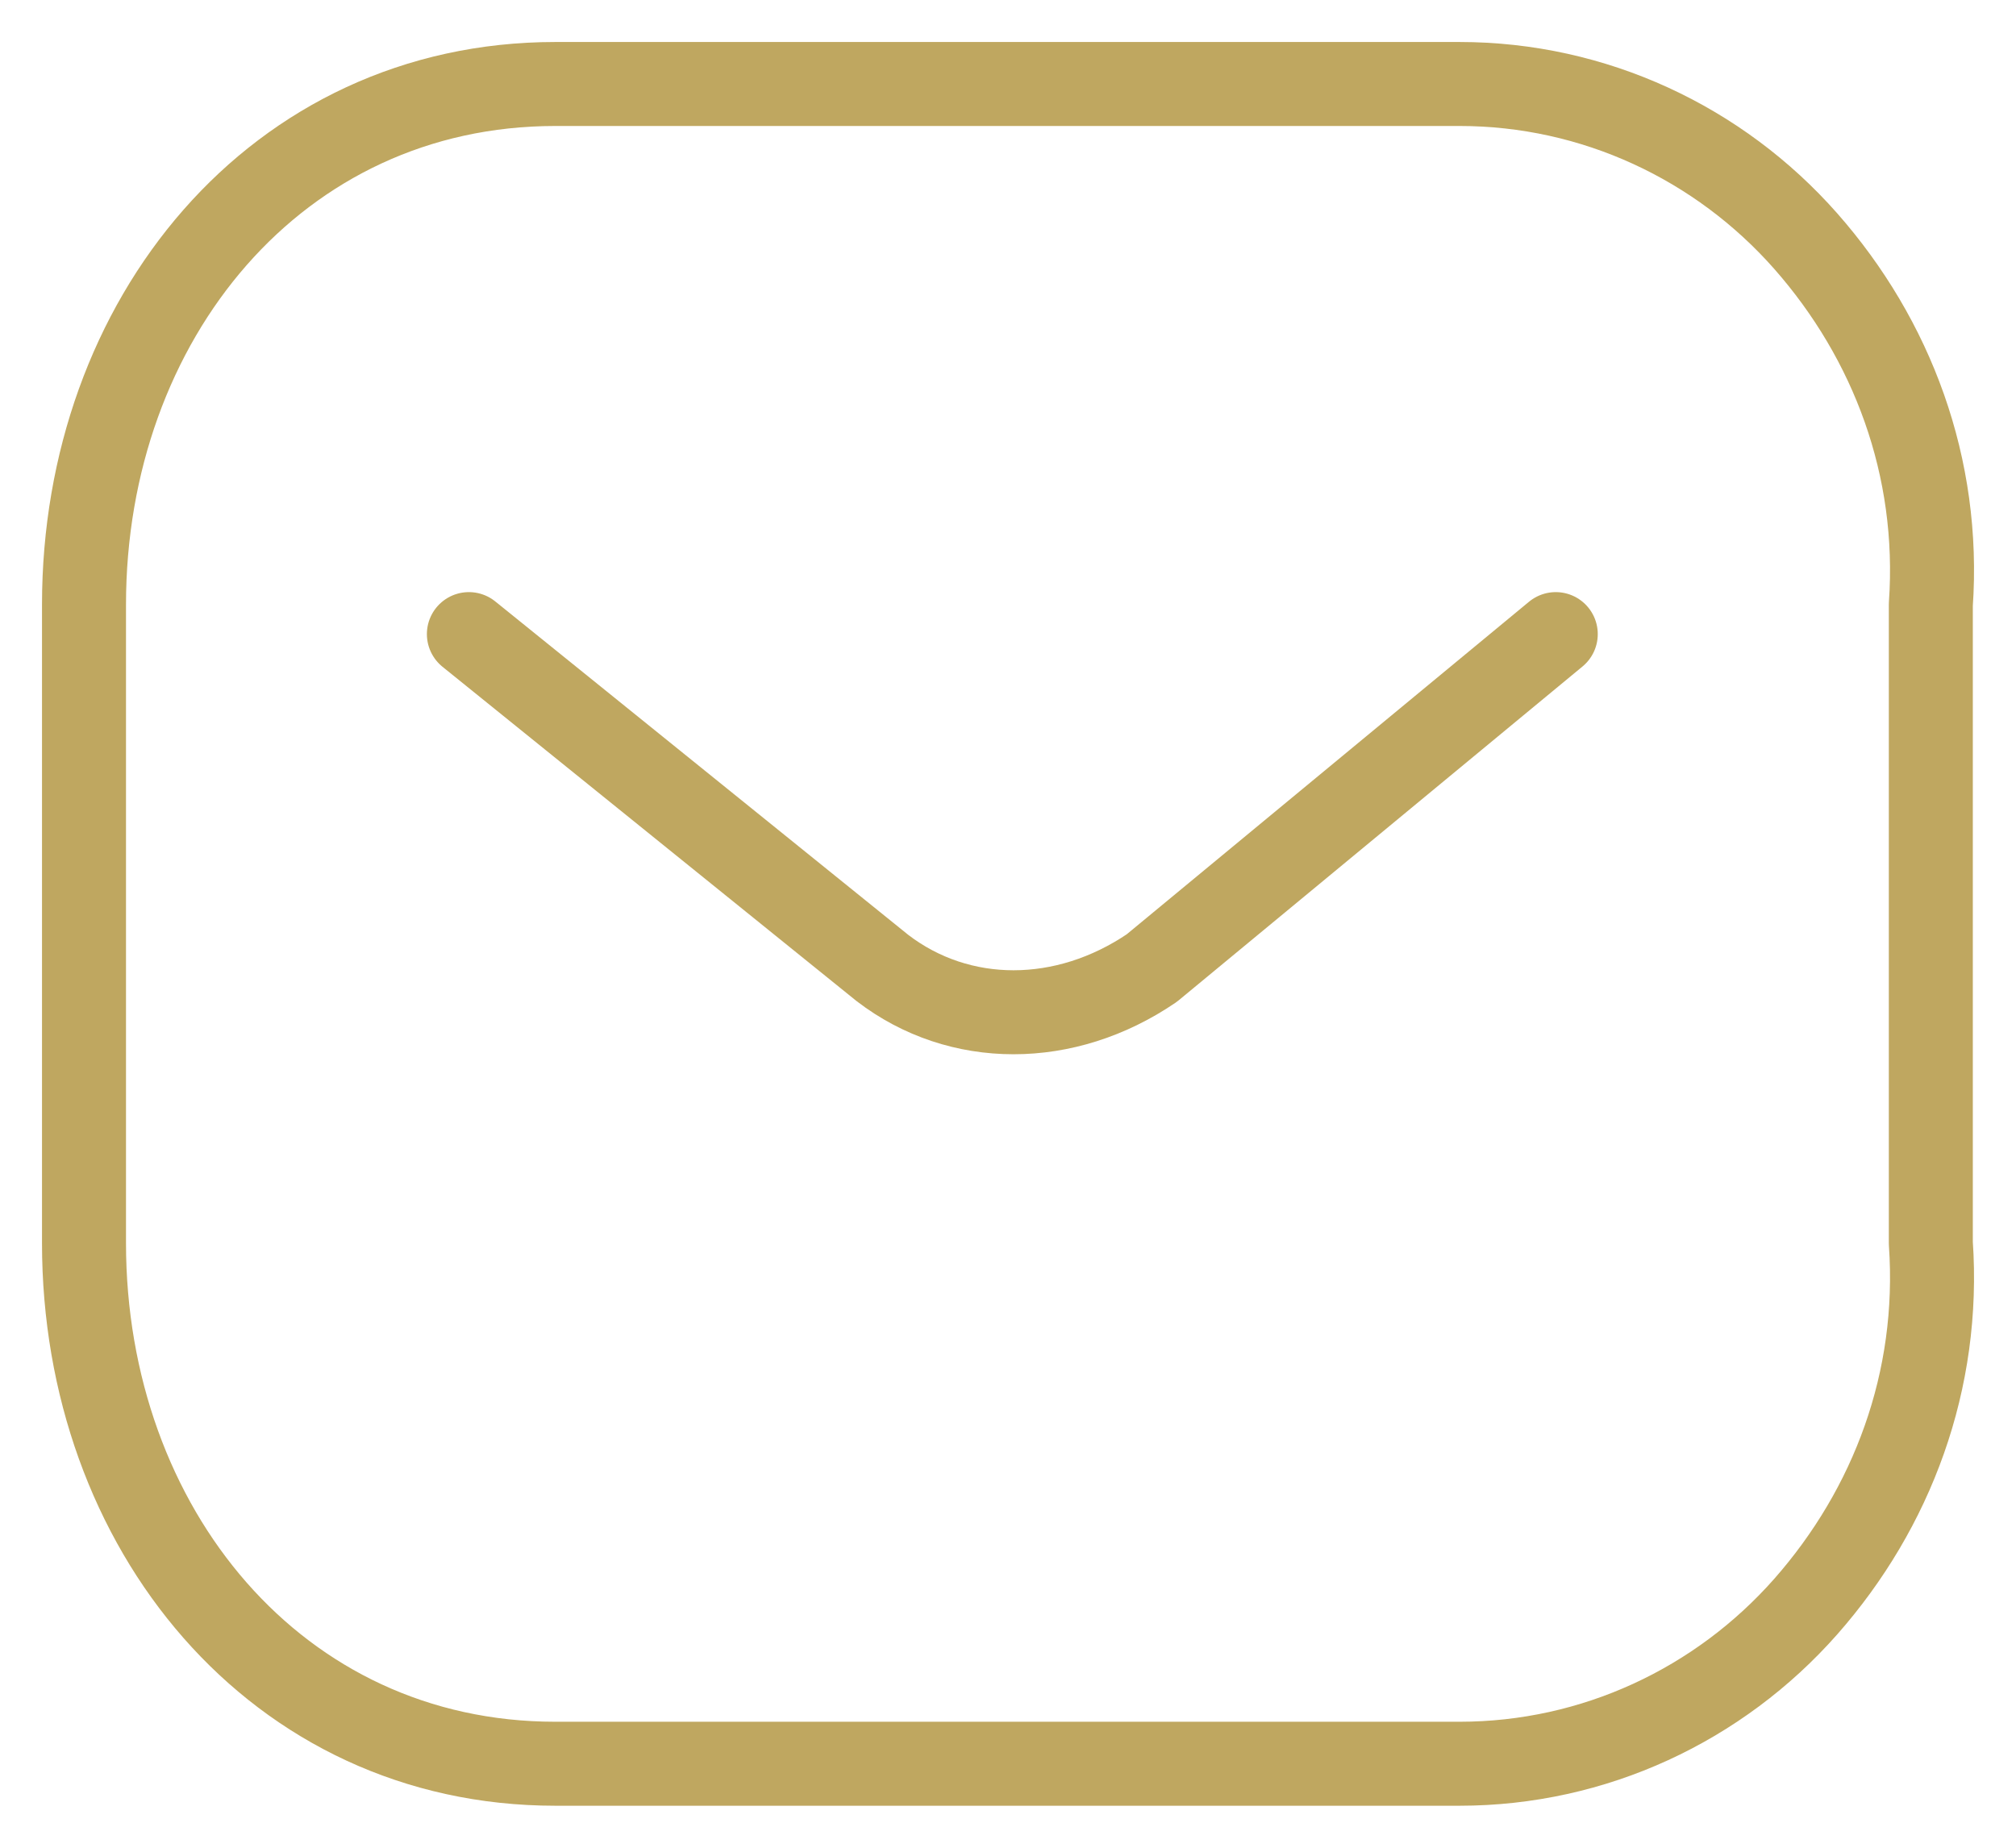
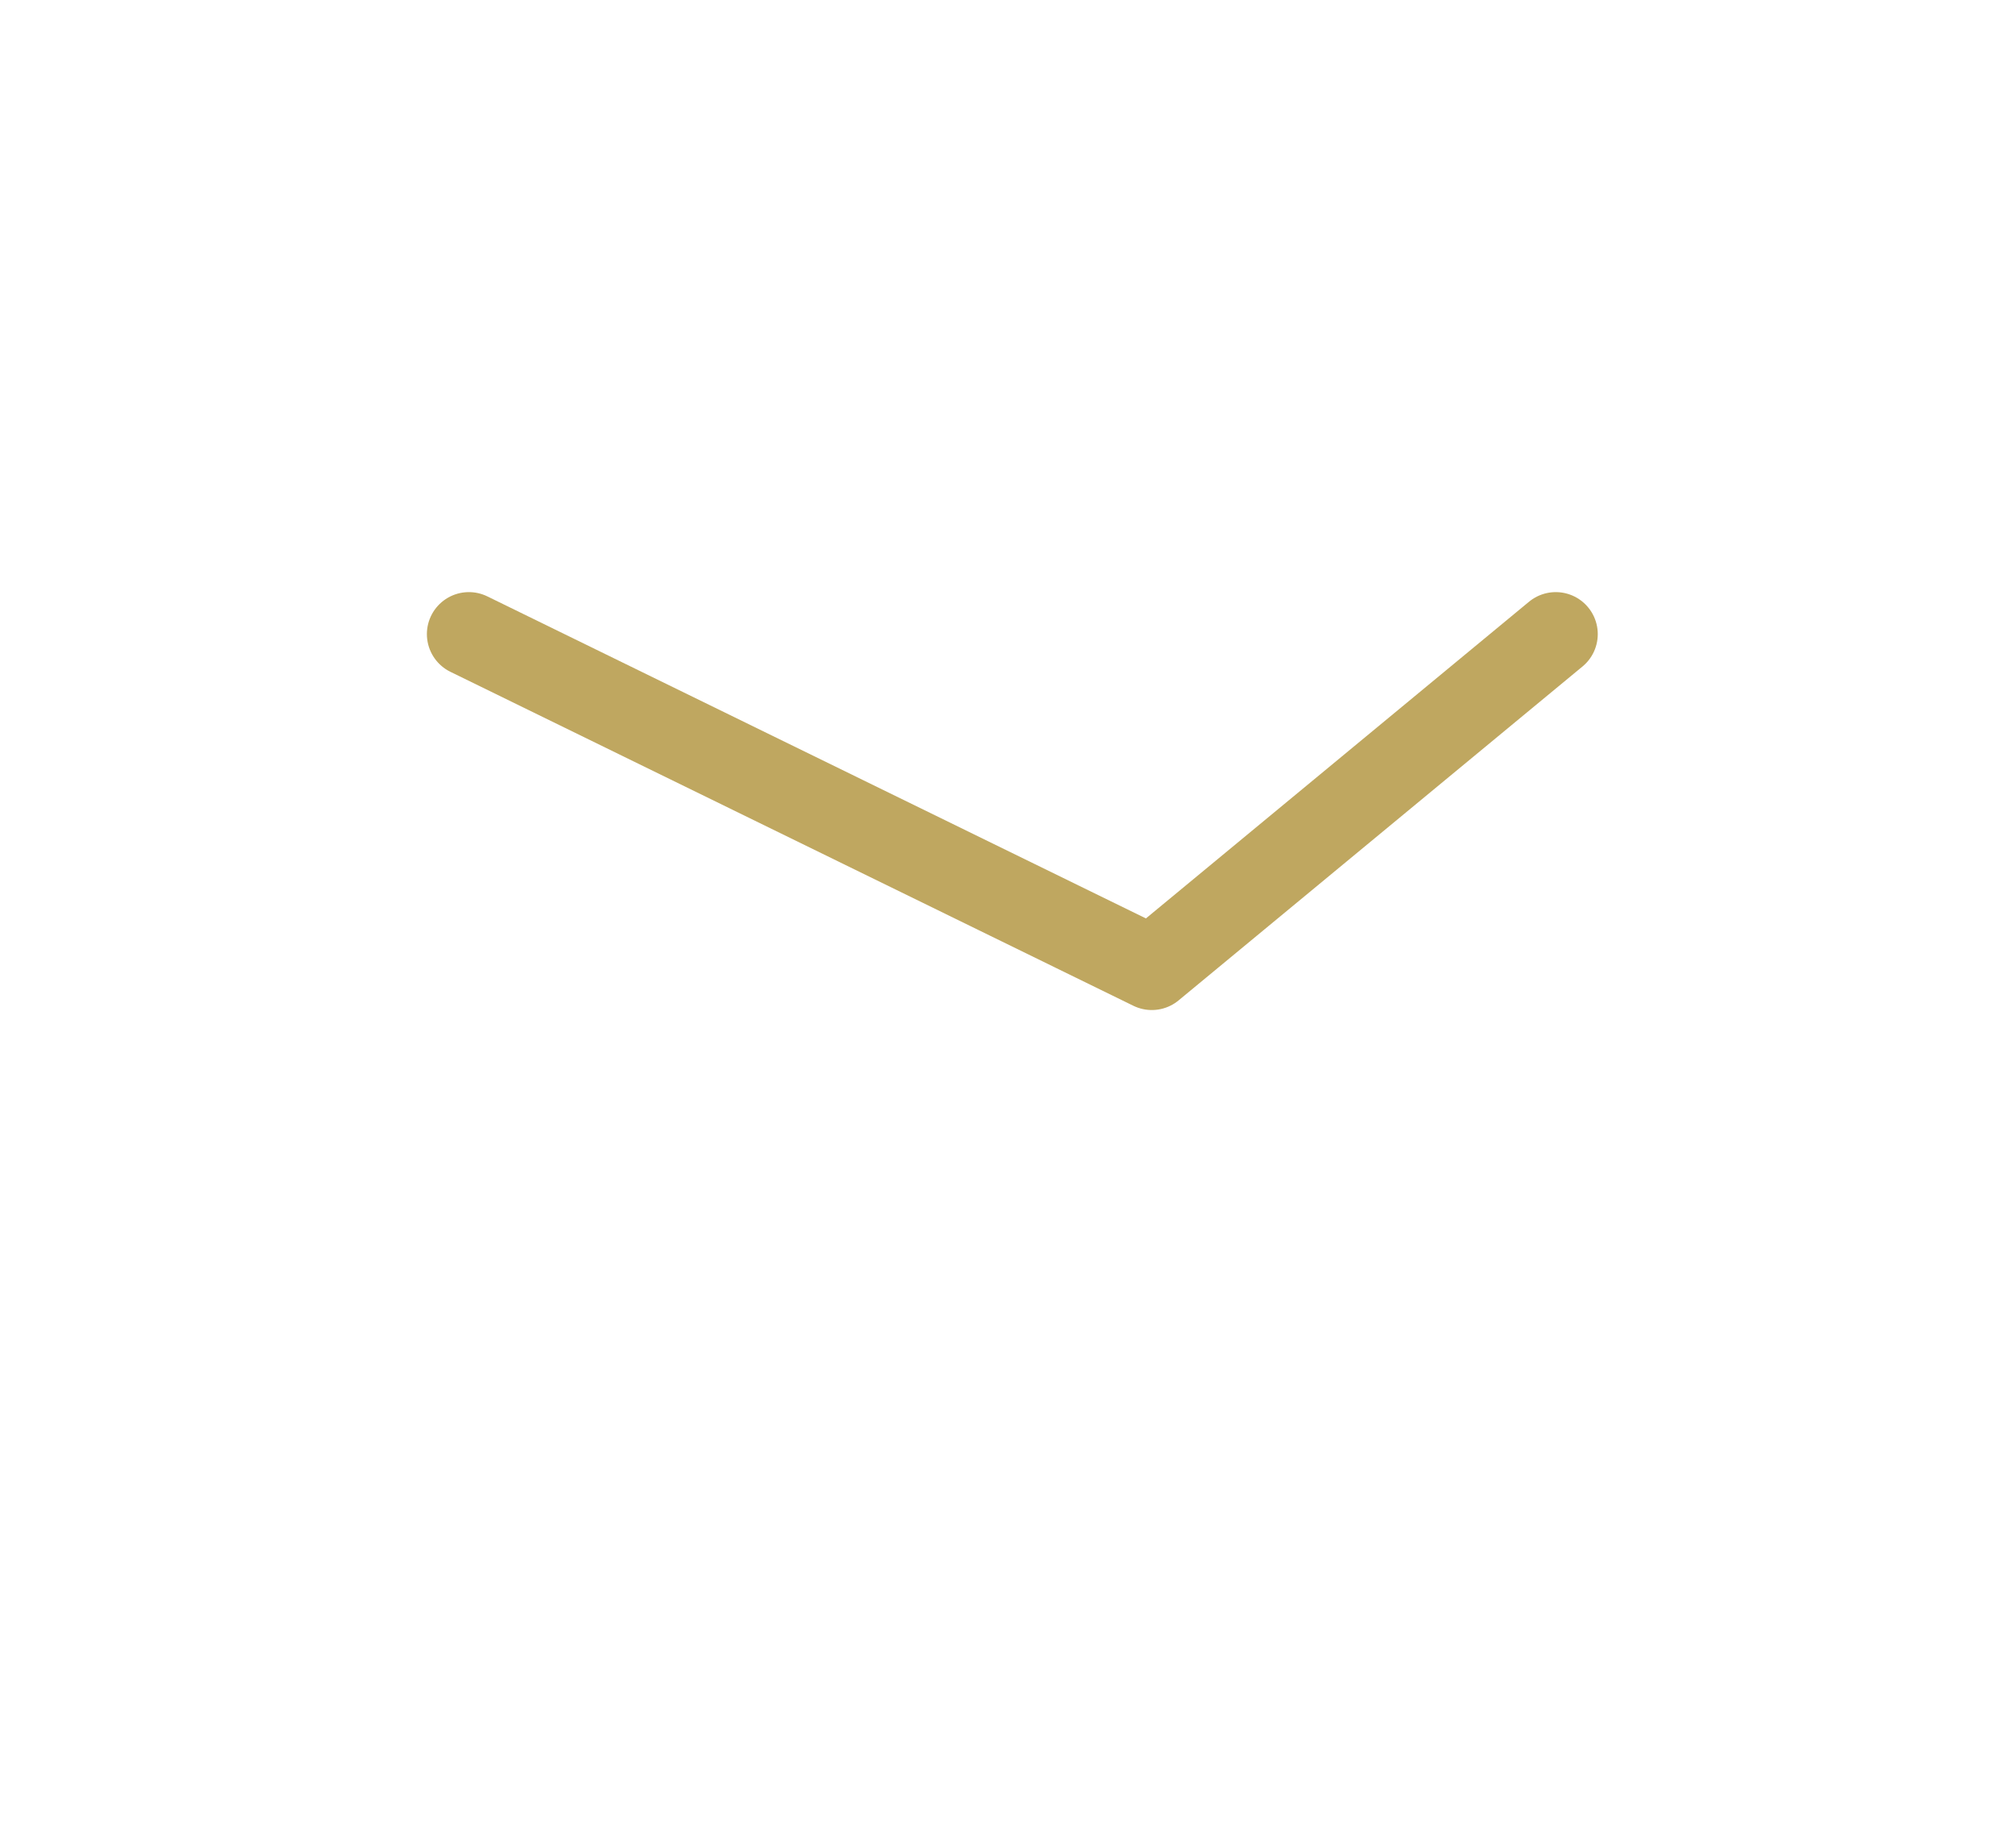
<svg xmlns="http://www.w3.org/2000/svg" width="24" height="22" viewBox="0 0 24 22" fill="none">
-   <path d="M18.521 7.55L13.712 11.526C12.681 12.228 11.422 12.228 10.506 11.526L5.582 7.55" stroke="#BFA760" stroke-miterlimit="10" stroke-linecap="round" stroke-linejoin="round" />
-   <path d="M6.611 1H17.375C18.978 1 20.466 1.702 21.497 2.871C22.527 4.041 23.1 5.561 22.986 7.199V14.801C23.1 16.439 22.527 17.959 21.497 19.129C20.466 20.298 18.978 21 17.375 21H6.611C3.29 21 1 18.193 1 14.801V7.199C1 3.807 3.29 1 6.611 1Z" stroke="#BFA760" stroke-miterlimit="10" stroke-linecap="round" stroke-linejoin="round" />
+   <path d="M18.521 7.55L13.712 11.526L5.582 7.55" stroke="#BFA760" stroke-miterlimit="10" stroke-linecap="round" stroke-linejoin="round" />
</svg>